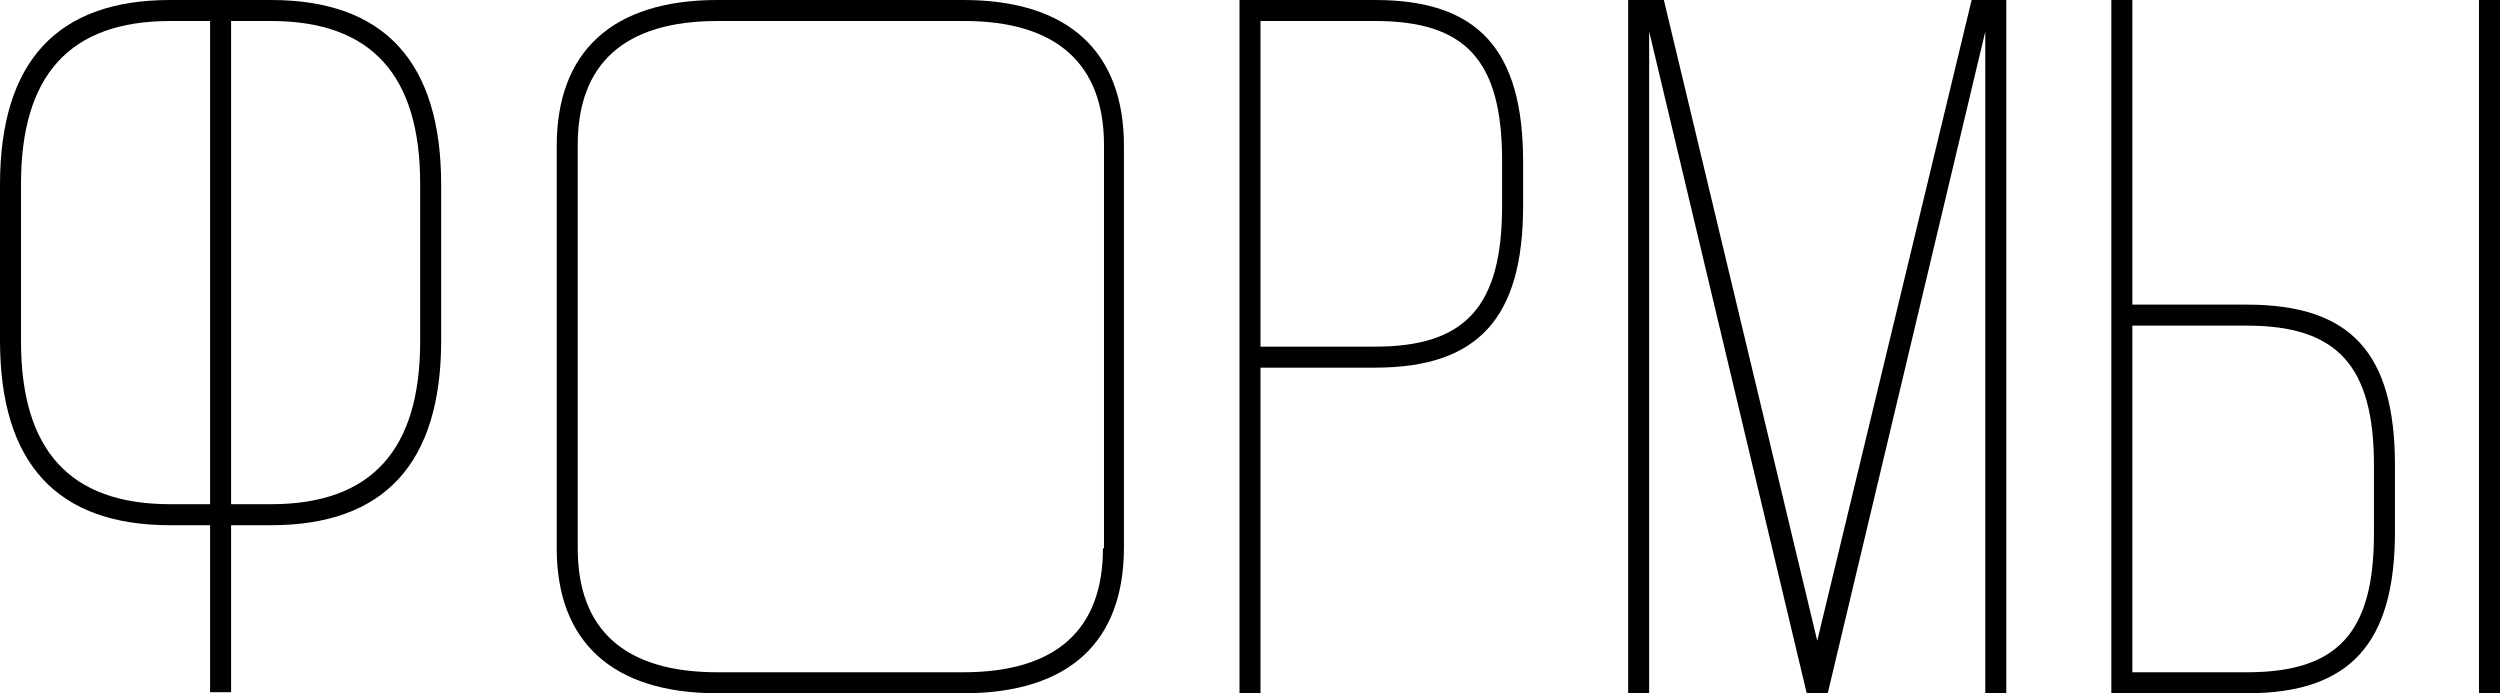
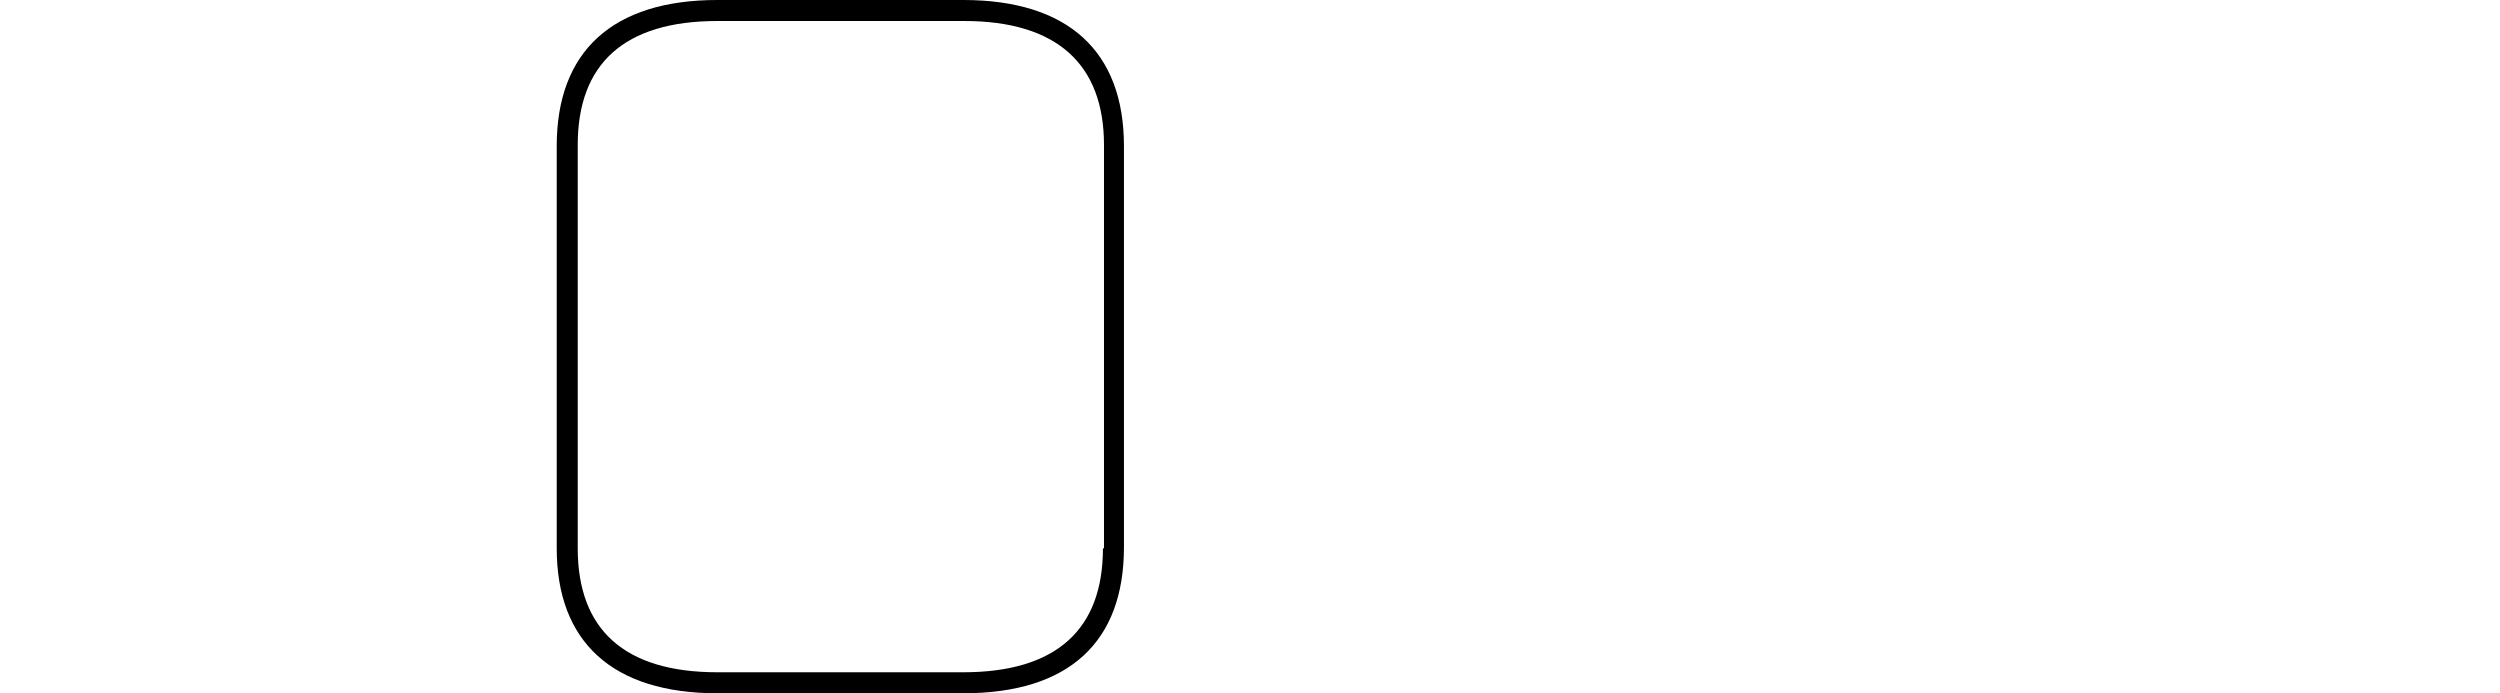
<svg xmlns="http://www.w3.org/2000/svg" id="Layer_1" x="0px" y="0px" viewBox="0 0 238 66" style="enable-background:new 0 0 238 66;" xml:space="preserve">
-   <path d="M25.8,0H22h-2h-3.8C5.4,0,0,5.9,0,17.6v14.8C0,44.1,5.4,50,16.2,50H20v15.9h2V50h3.8C36.6,50,42,44.1,42,32.4V17.6 C42,5.9,36.6,0,25.8,0z M20,48h-3.8C6.6,48,2,42.8,2,32.5V17.5C2,7.2,6.6,2,16.2,2H20V48z M40,32.5C40,42.8,35.4,48,25.8,48H22V2 h3.8C35.4,2,40,7.2,40,17.5V32.5z" />
-   <path d="M130.9,0H118v66h2V35h10.9c9.8,0,14.1-4.7,14.1-15.4v-4.2C145,4.7,140.7,0,130.9,0z M143,19.6c0,9.6-3.5,13.4-12.1,13.4H120 V2h10.9c8.6,0,12.1,3.7,12.1,13.3V19.6z" />
-   <polygon points="173,61 158.4,0 155,0 155,66 157,66 157,3 172,66 174,66 189,3 189,66 191,66 191,0 187.7,0 " />
-   <rect x="236" width="2" height="66" />
-   <path d="M213.9,29H203V0h-2v66h12.9c9.8,0,14.1-4.7,14.1-15.4v-6.3C228,33.6,223.8,29,213.9,29z M226,50.8c0,9.5-3.5,13.2-12.1,13.2 H203V31h10.9c8.6,0,12.1,3.8,12.1,13.3V50.8z" />
  <path d="M91.7,0H68.3C58.3,0,53,4.9,53,13.9v38.3C53,61.1,58.3,66,68.3,66h23.4c10.1,0,15.3-4.9,15.3-13.9V13.9 C107,4.9,101.7,0,91.7,0z M105,52.2c0,7.7-4.4,11.8-13.3,11.8H68.3C59.4,64,55,59.9,55,52.2V13.8C55,6.1,59.4,2,68.3,2h23.5 c8.8,0,13.3,4.1,13.3,11.8V52.2z" />
</svg>